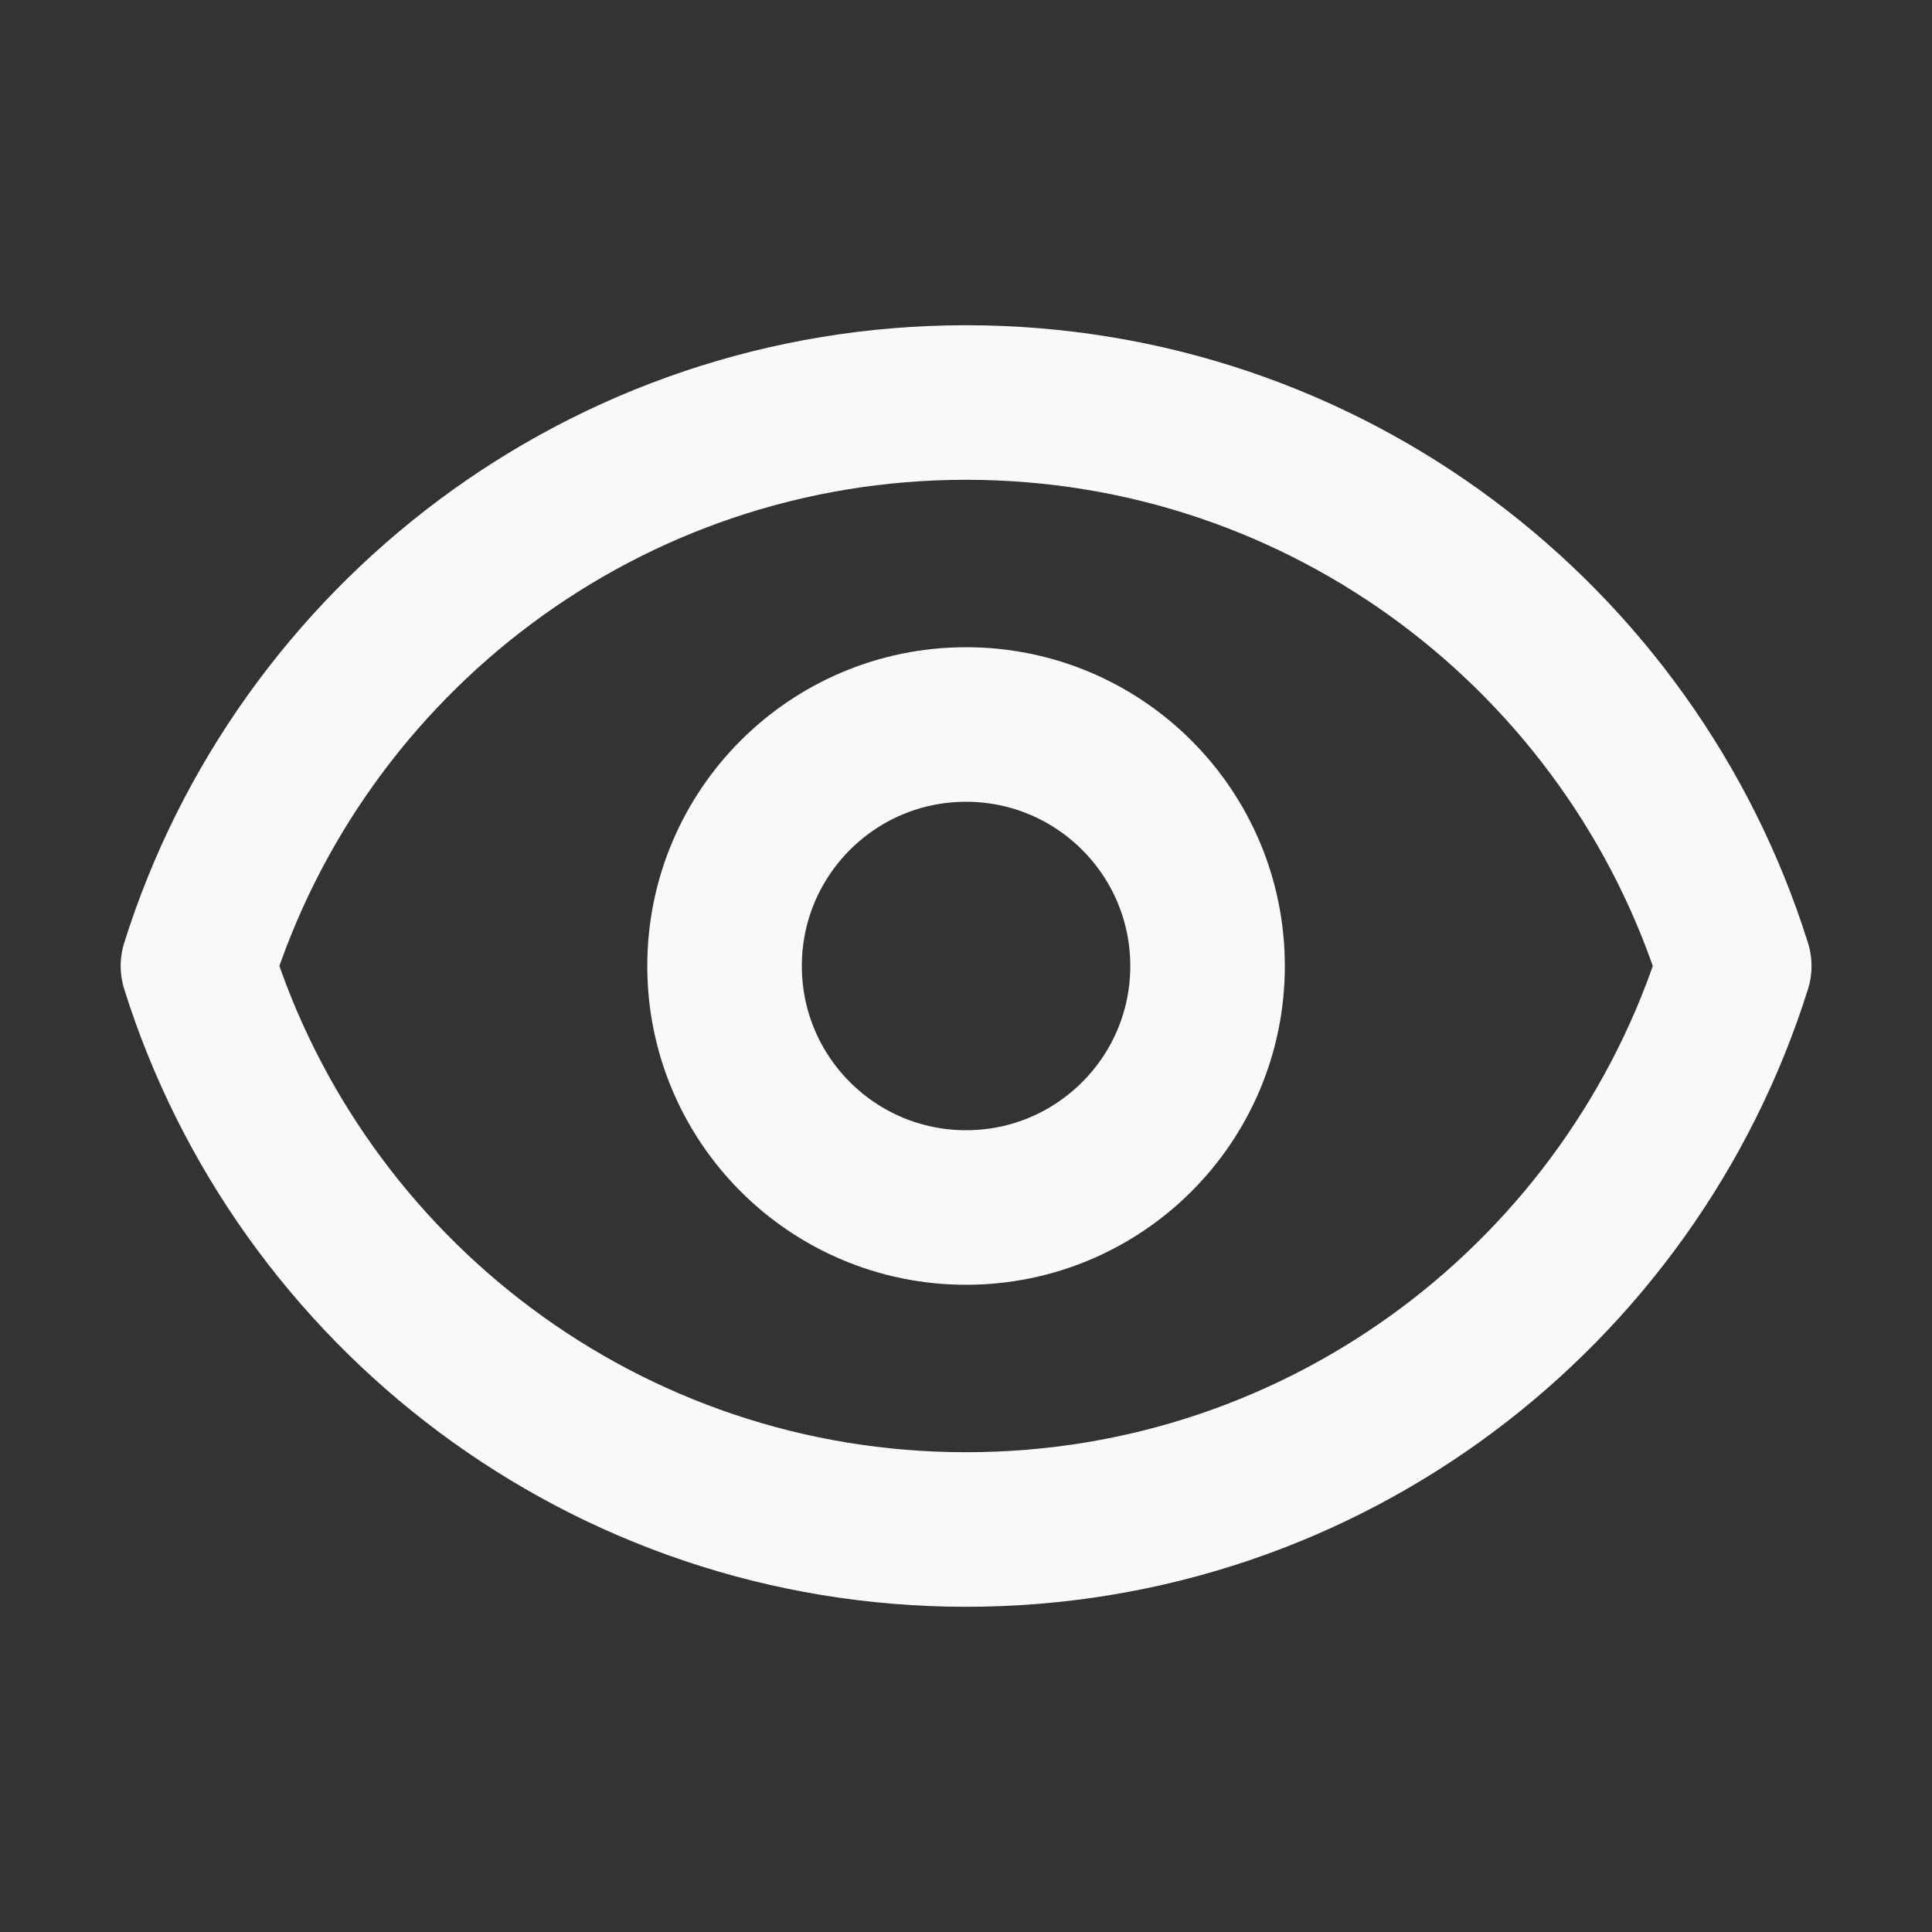
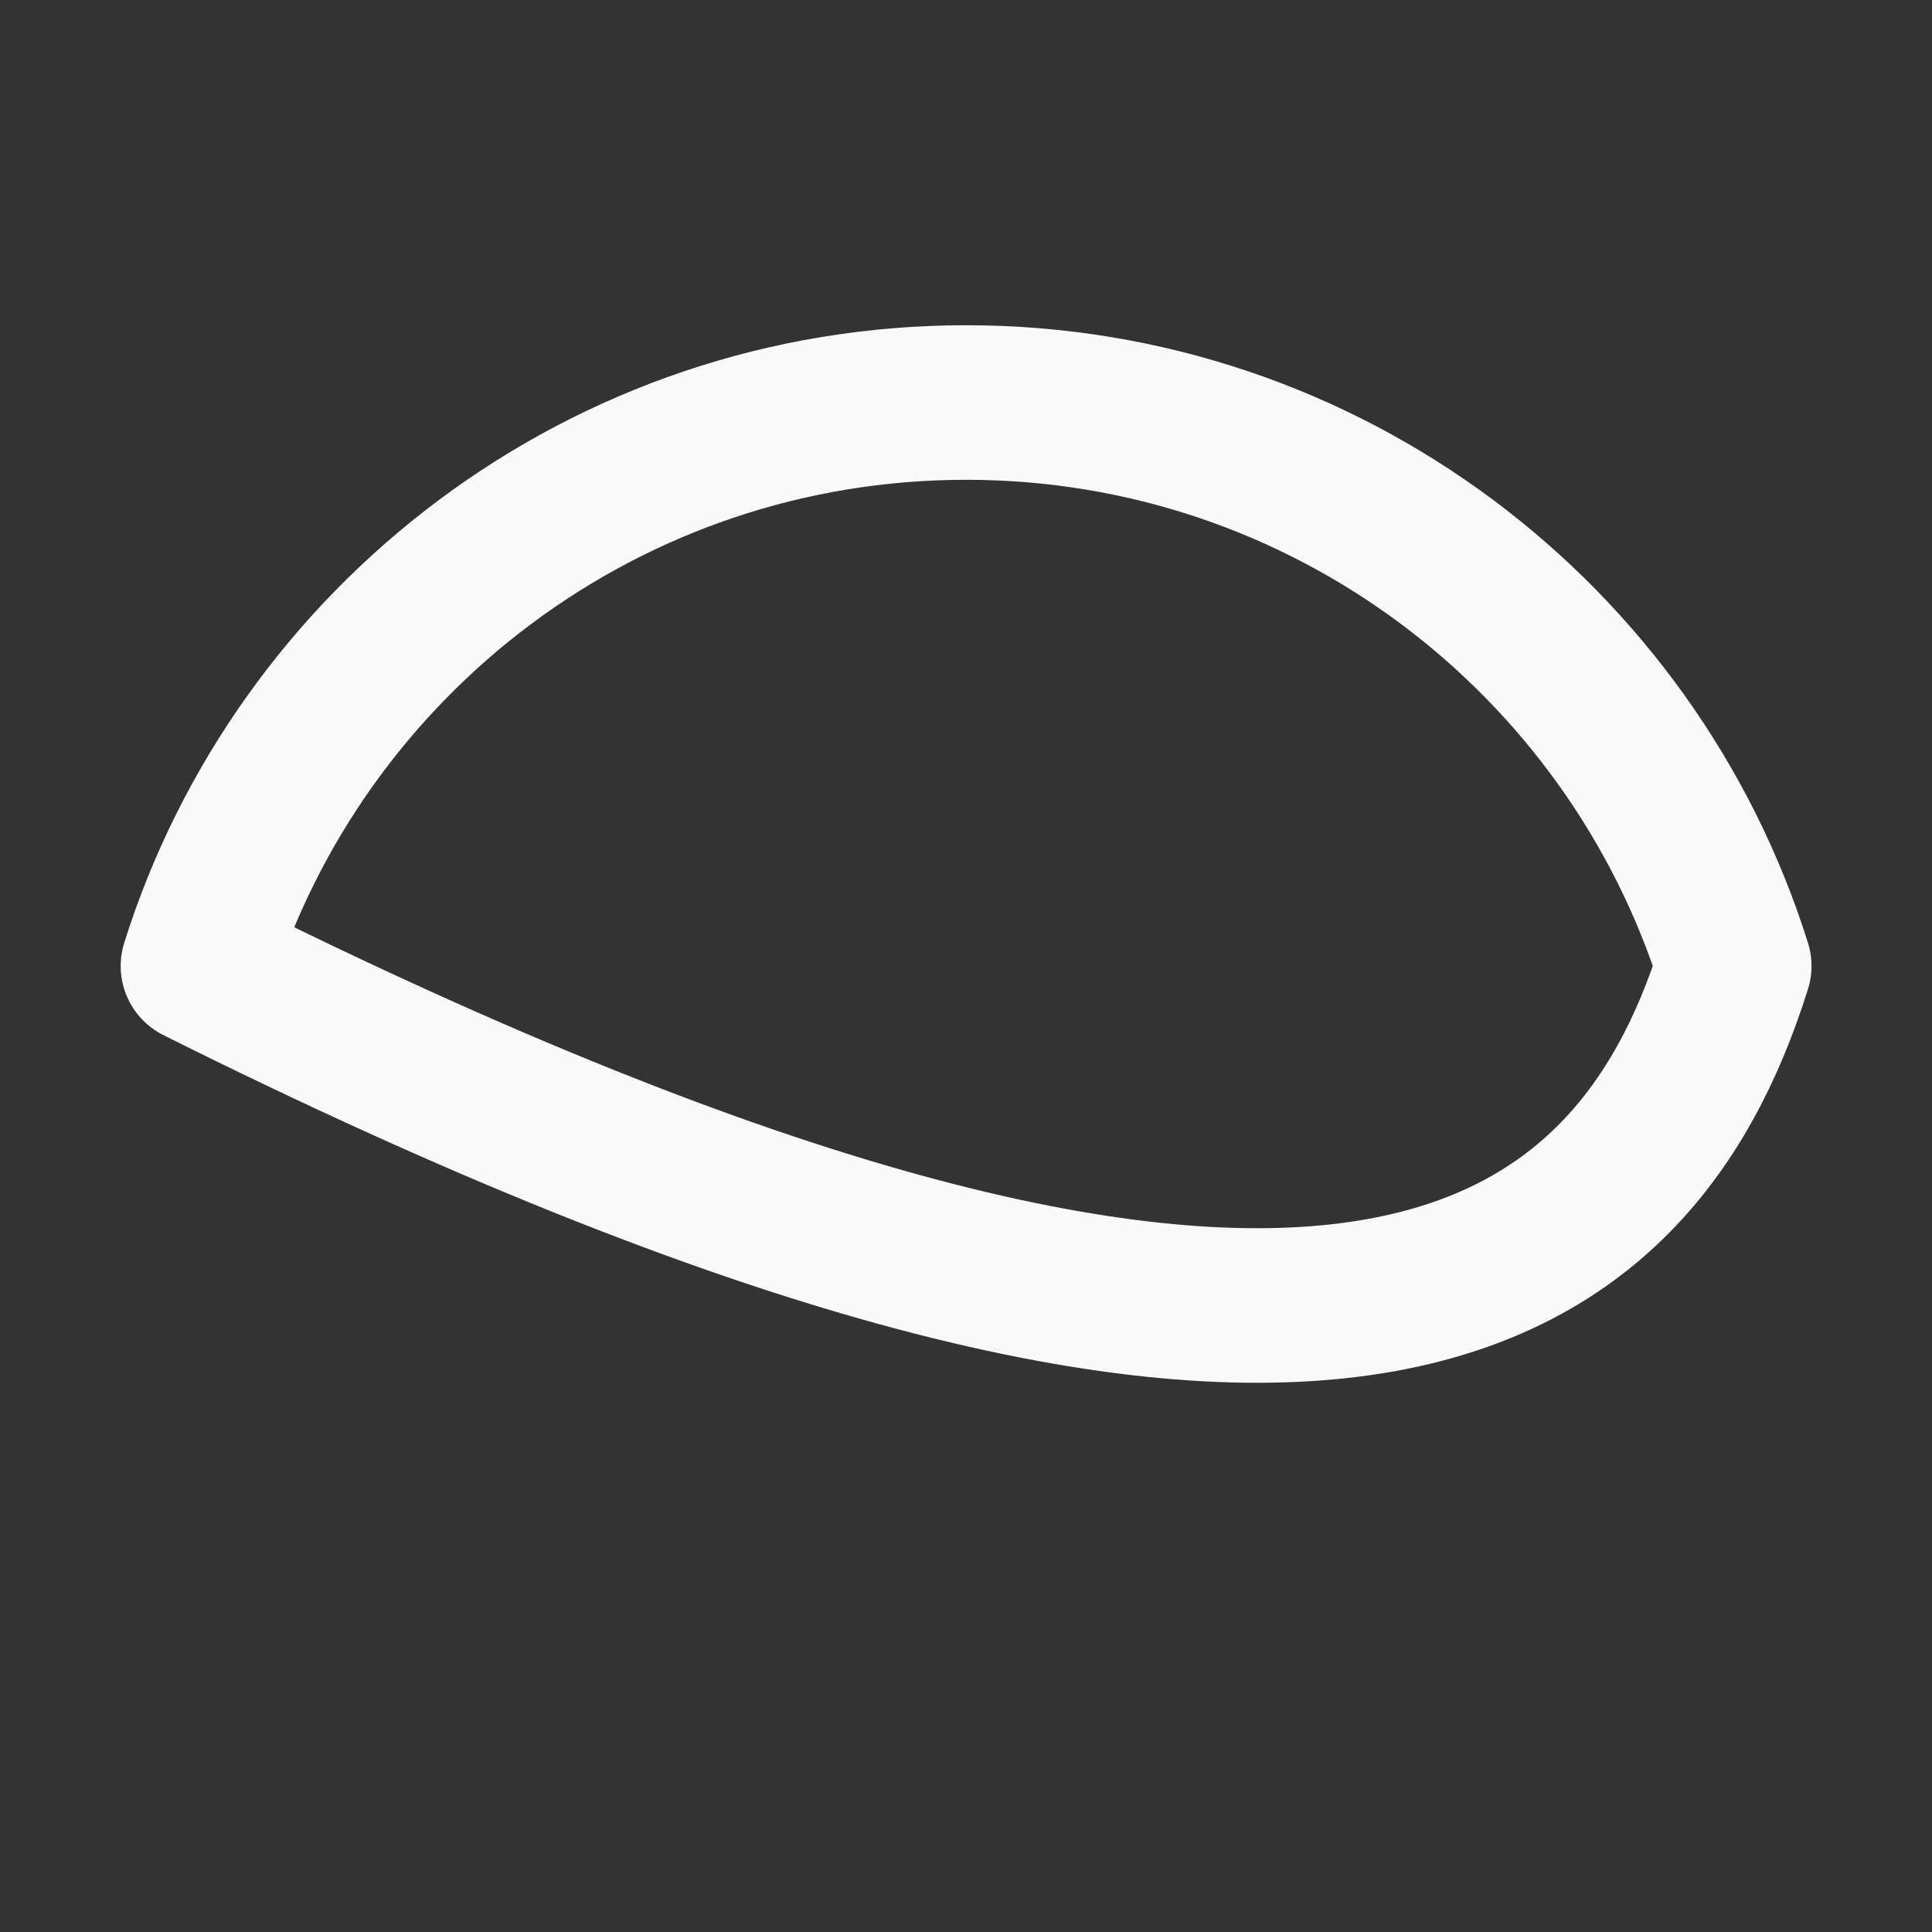
<svg xmlns="http://www.w3.org/2000/svg" width="100" height="100" viewBox="0 0 100 100" fill="none">
  <rect x="0" y="0" width="100" height="100" fill="#333333" stroke="none" />
-   <path d="M62.503 50C62.503 56.904 56.907 62.5 50.003 62.5C43.099 62.5 37.503 56.904 37.503 50C37.503 43.096 43.099 37.5 50.003 37.5C56.907 37.5 62.503 43.096 62.503 50Z" stroke="#F9F9F9" stroke-width="8" stroke-linecap="round" stroke-linejoin="round" />
-   <path d="M50.005 20.834C31.348 20.834 15.555 33.096 10.246 50C15.555 66.905 31.348 79.167 50.005 79.167C68.662 79.167 84.454 66.905 89.764 50C84.454 33.096 68.662 20.834 50.005 20.834Z" stroke="#F9F9F9" stroke-width="8" stroke-linecap="round" stroke-linejoin="round" />
+   <path d="M50.005 20.834C31.348 20.834 15.555 33.096 10.246 50C68.662 79.167 84.454 66.905 89.764 50C84.454 33.096 68.662 20.834 50.005 20.834Z" stroke="#F9F9F9" stroke-width="8" stroke-linecap="round" stroke-linejoin="round" />
</svg>